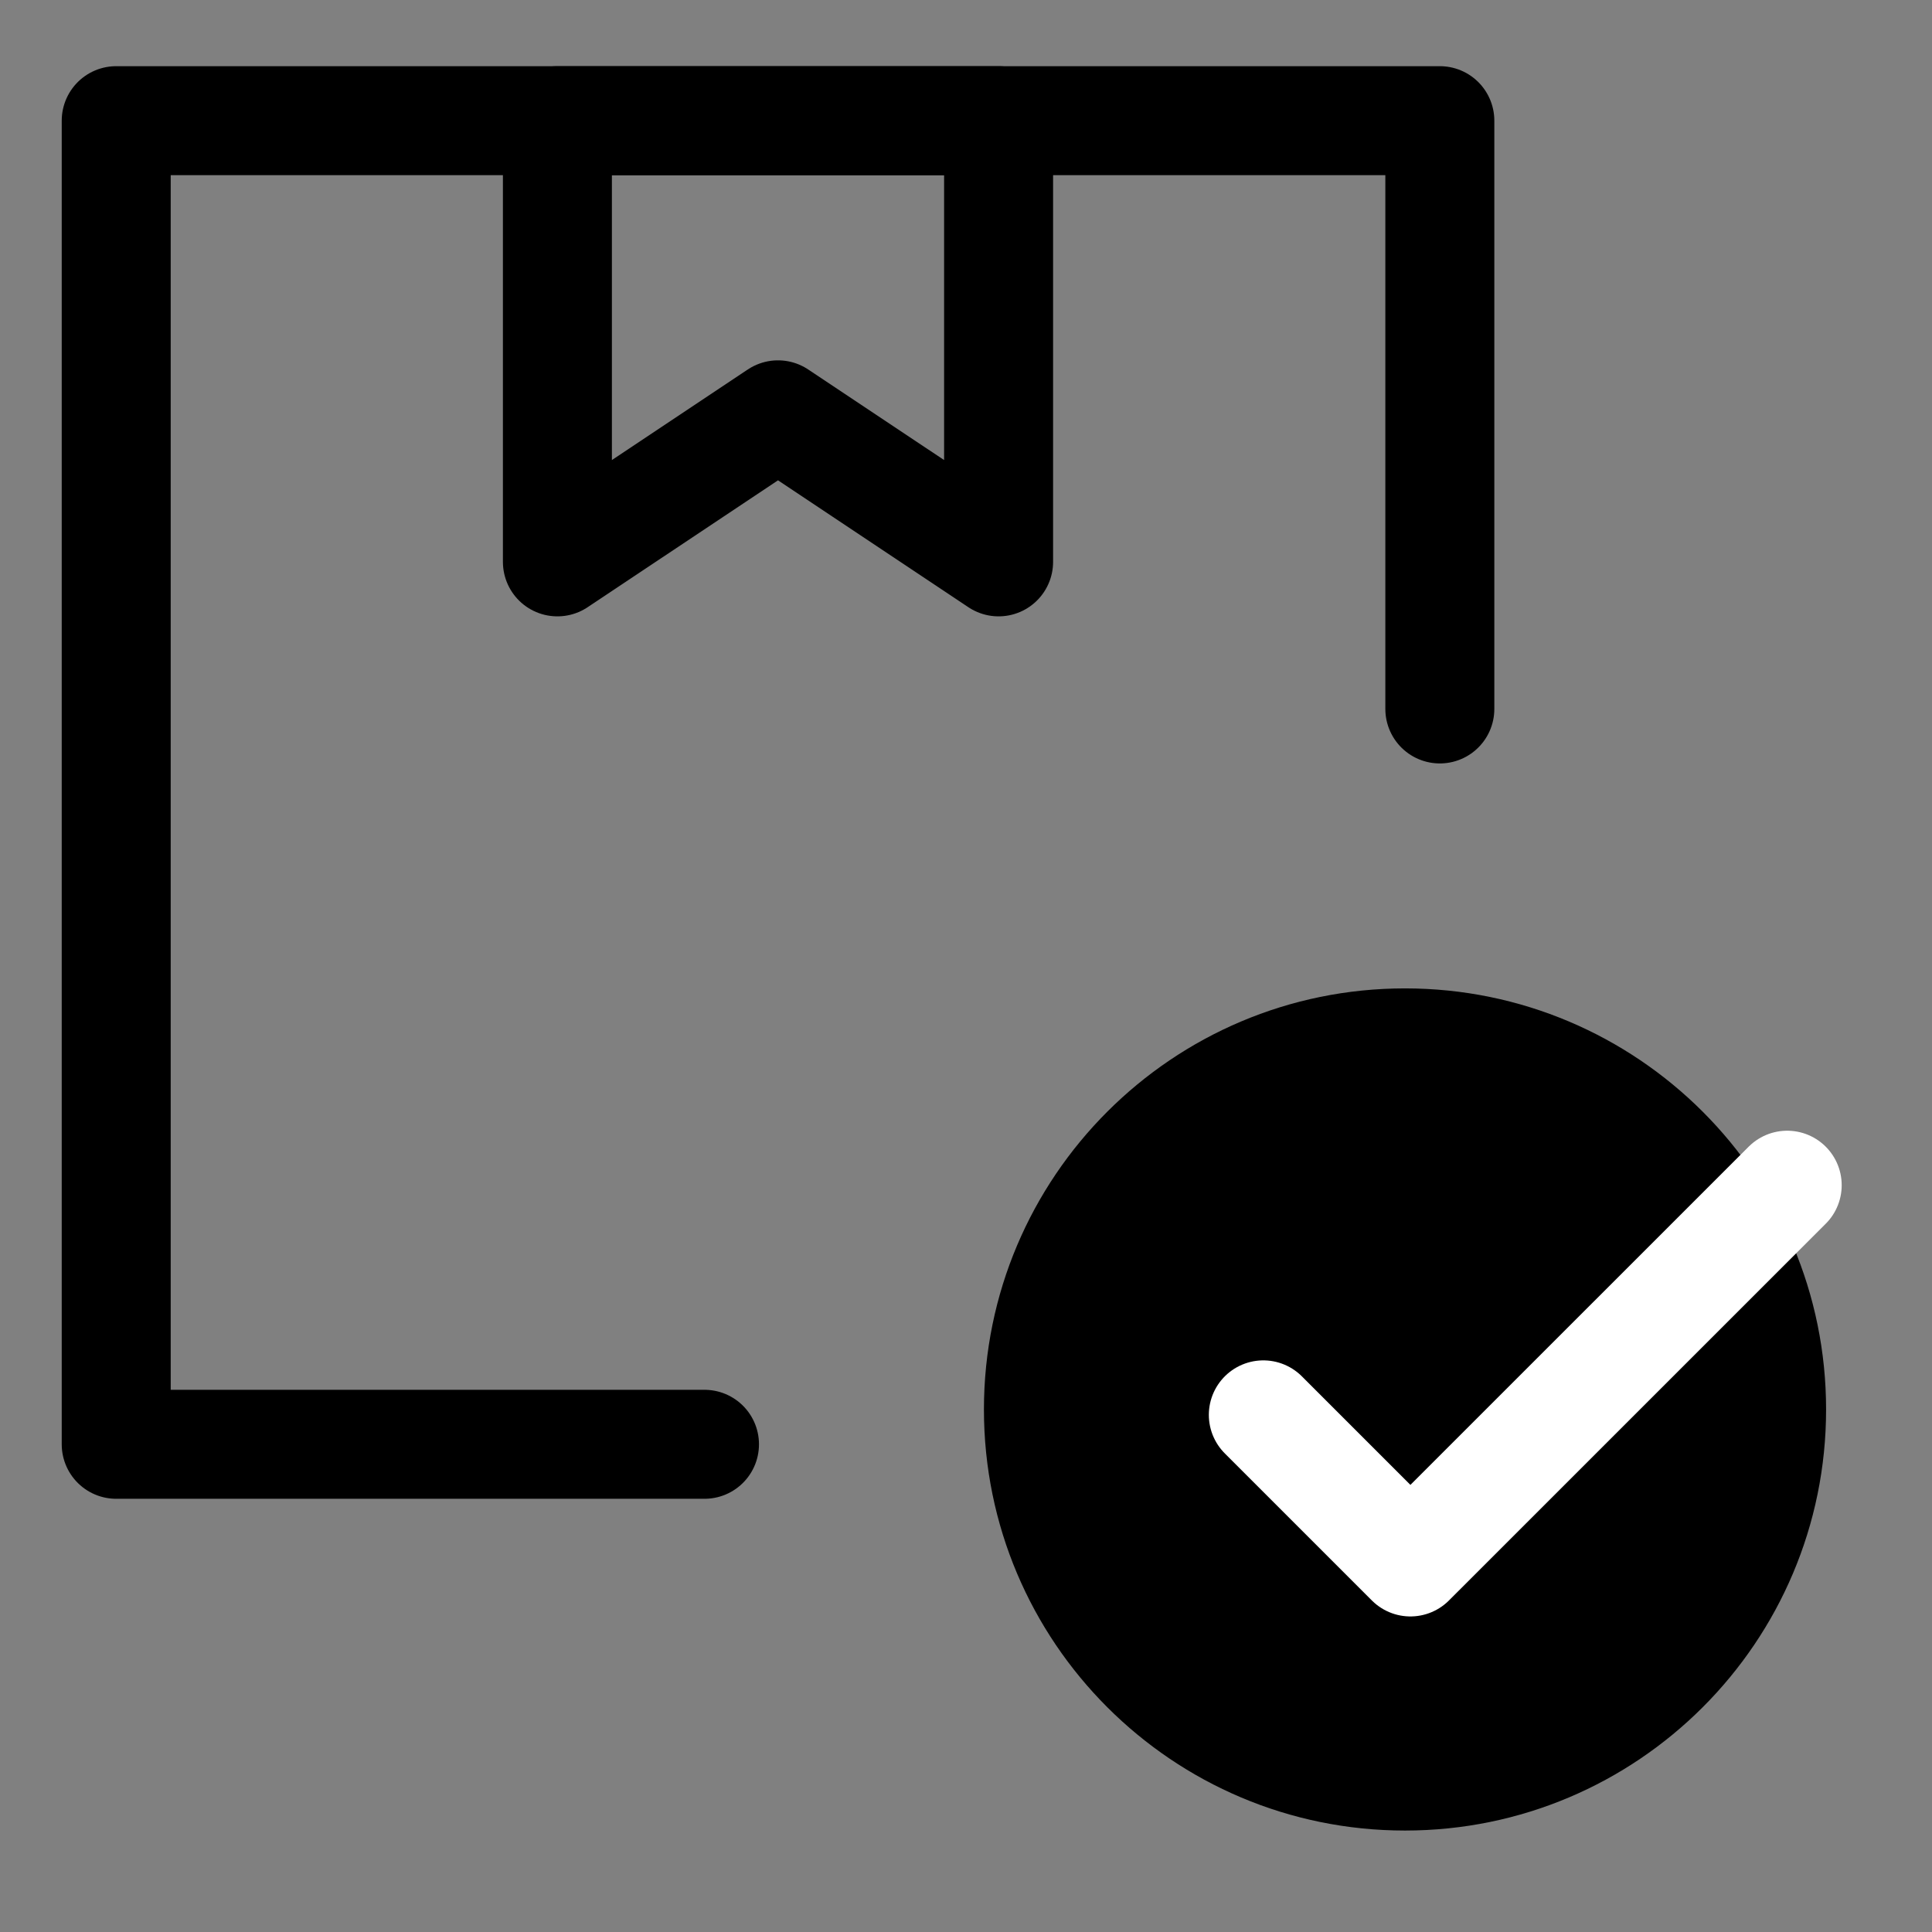
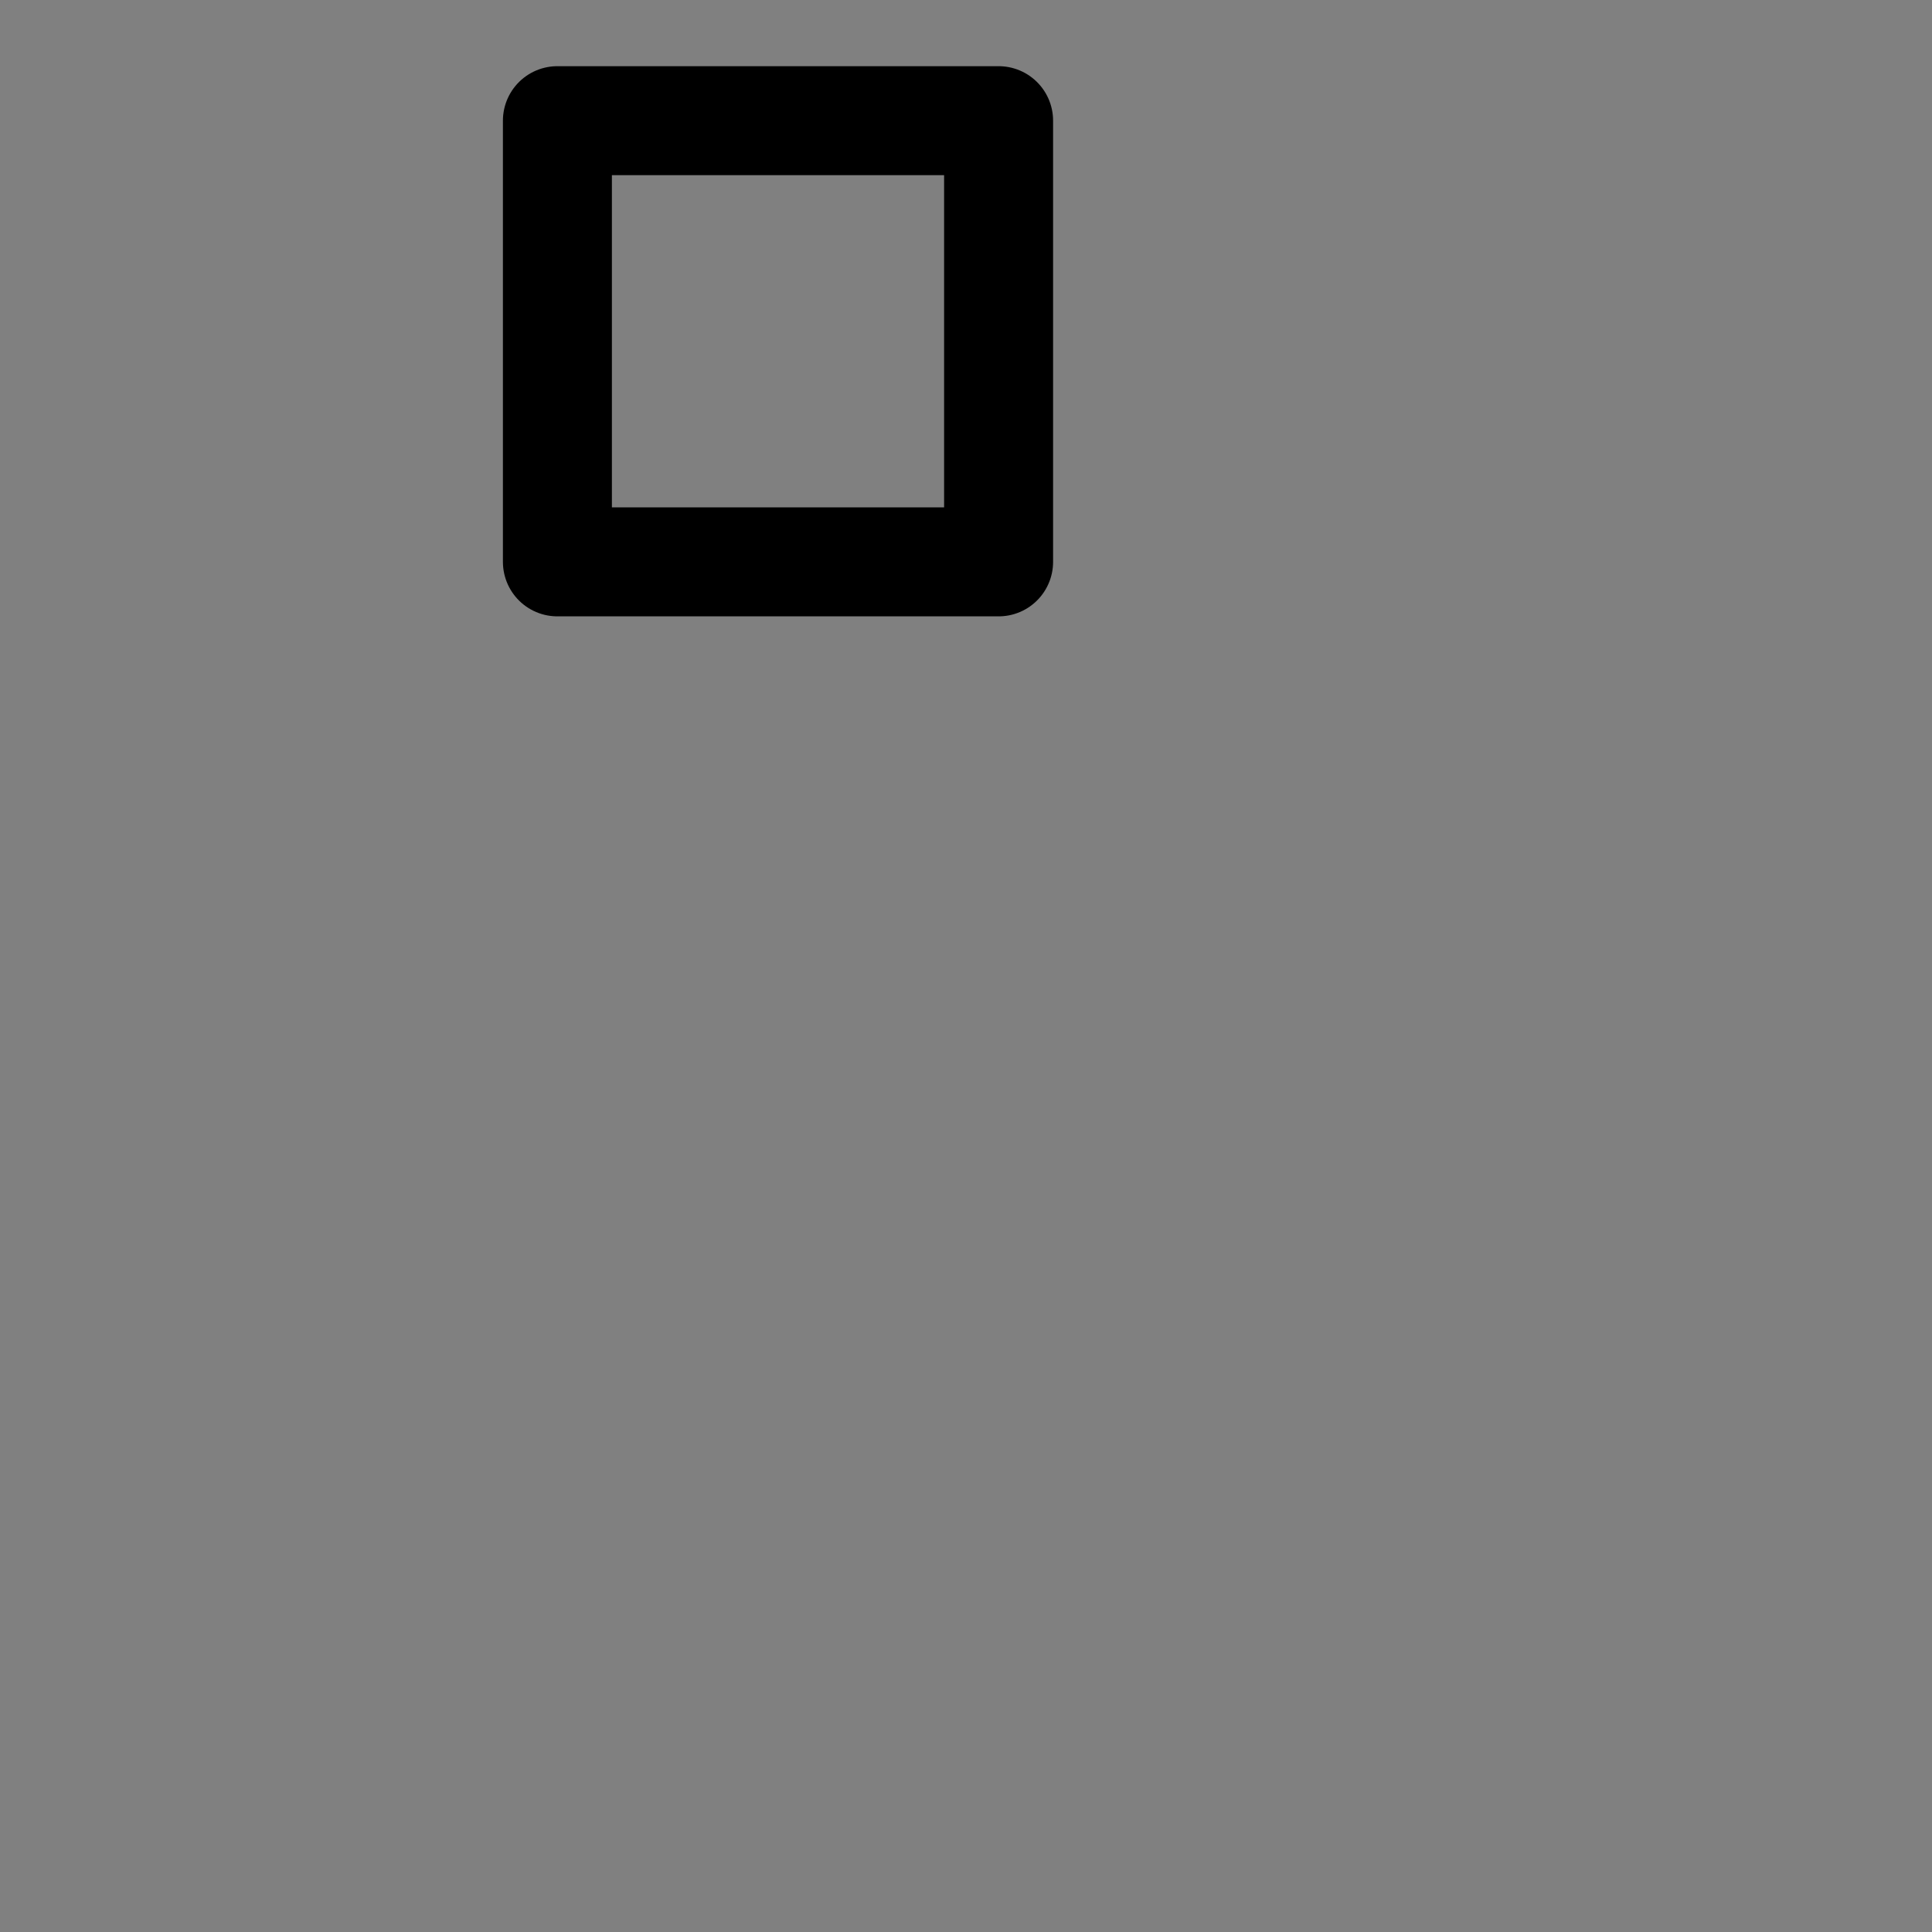
<svg xmlns="http://www.w3.org/2000/svg" fill="none" viewBox="0 0 39 39" height="39" width="39">
  <rect x="0" y="0" width="39" height="39" fill="#808080" stroke="none" />
-   <path style="fill:#0085FF;fill:color(display-p3 0 0.522 1);fill-opacity:1;" fill="#0085FF" d="M28.362 36.952C33.056 36.952 36.862 33.146 36.862 28.452C36.862 23.758 33.056 19.952 28.362 19.952C23.667 19.952 19.862 23.758 19.862 28.452C19.862 33.146 23.667 36.952 28.362 36.952Z" />
-   <path stroke-linejoin="round" stroke-linecap="round" stroke-miterlimit="10" stroke-width="2.2" style="stroke:#2E3138;stroke:color(display-p3 0.18 0.192 0.22);stroke-opacity:1;" stroke="#2E3138" d="M14.221 29.155H2.346V2.436H29.065V14.311" />
-   <path stroke-linejoin="round" stroke-linecap="round" stroke-miterlimit="10" stroke-width="2.2" style="stroke:#2E3138;stroke:color(display-p3 0.18 0.192 0.22);stroke-opacity:1;" stroke="#2E3138" d="M20.158 11.342L15.705 8.374L11.252 11.342V2.436H20.158V11.342Z" />
-   <path stroke-linejoin="round" stroke-linecap="round" stroke-miterlimit="10" stroke-width="2.2" style="stroke:white;stroke-opacity:1;" stroke="white" d="M25.502 28.561L28.471 31.53L36.077 23.925" />
+   <path stroke-linejoin="round" stroke-linecap="round" stroke-miterlimit="10" stroke-width="2.2" style="stroke:#2E3138;stroke:color(display-p3 0.18 0.192 0.22);stroke-opacity:1;" stroke="#2E3138" d="M20.158 11.342L11.252 11.342V2.436H20.158V11.342Z" />
</svg>